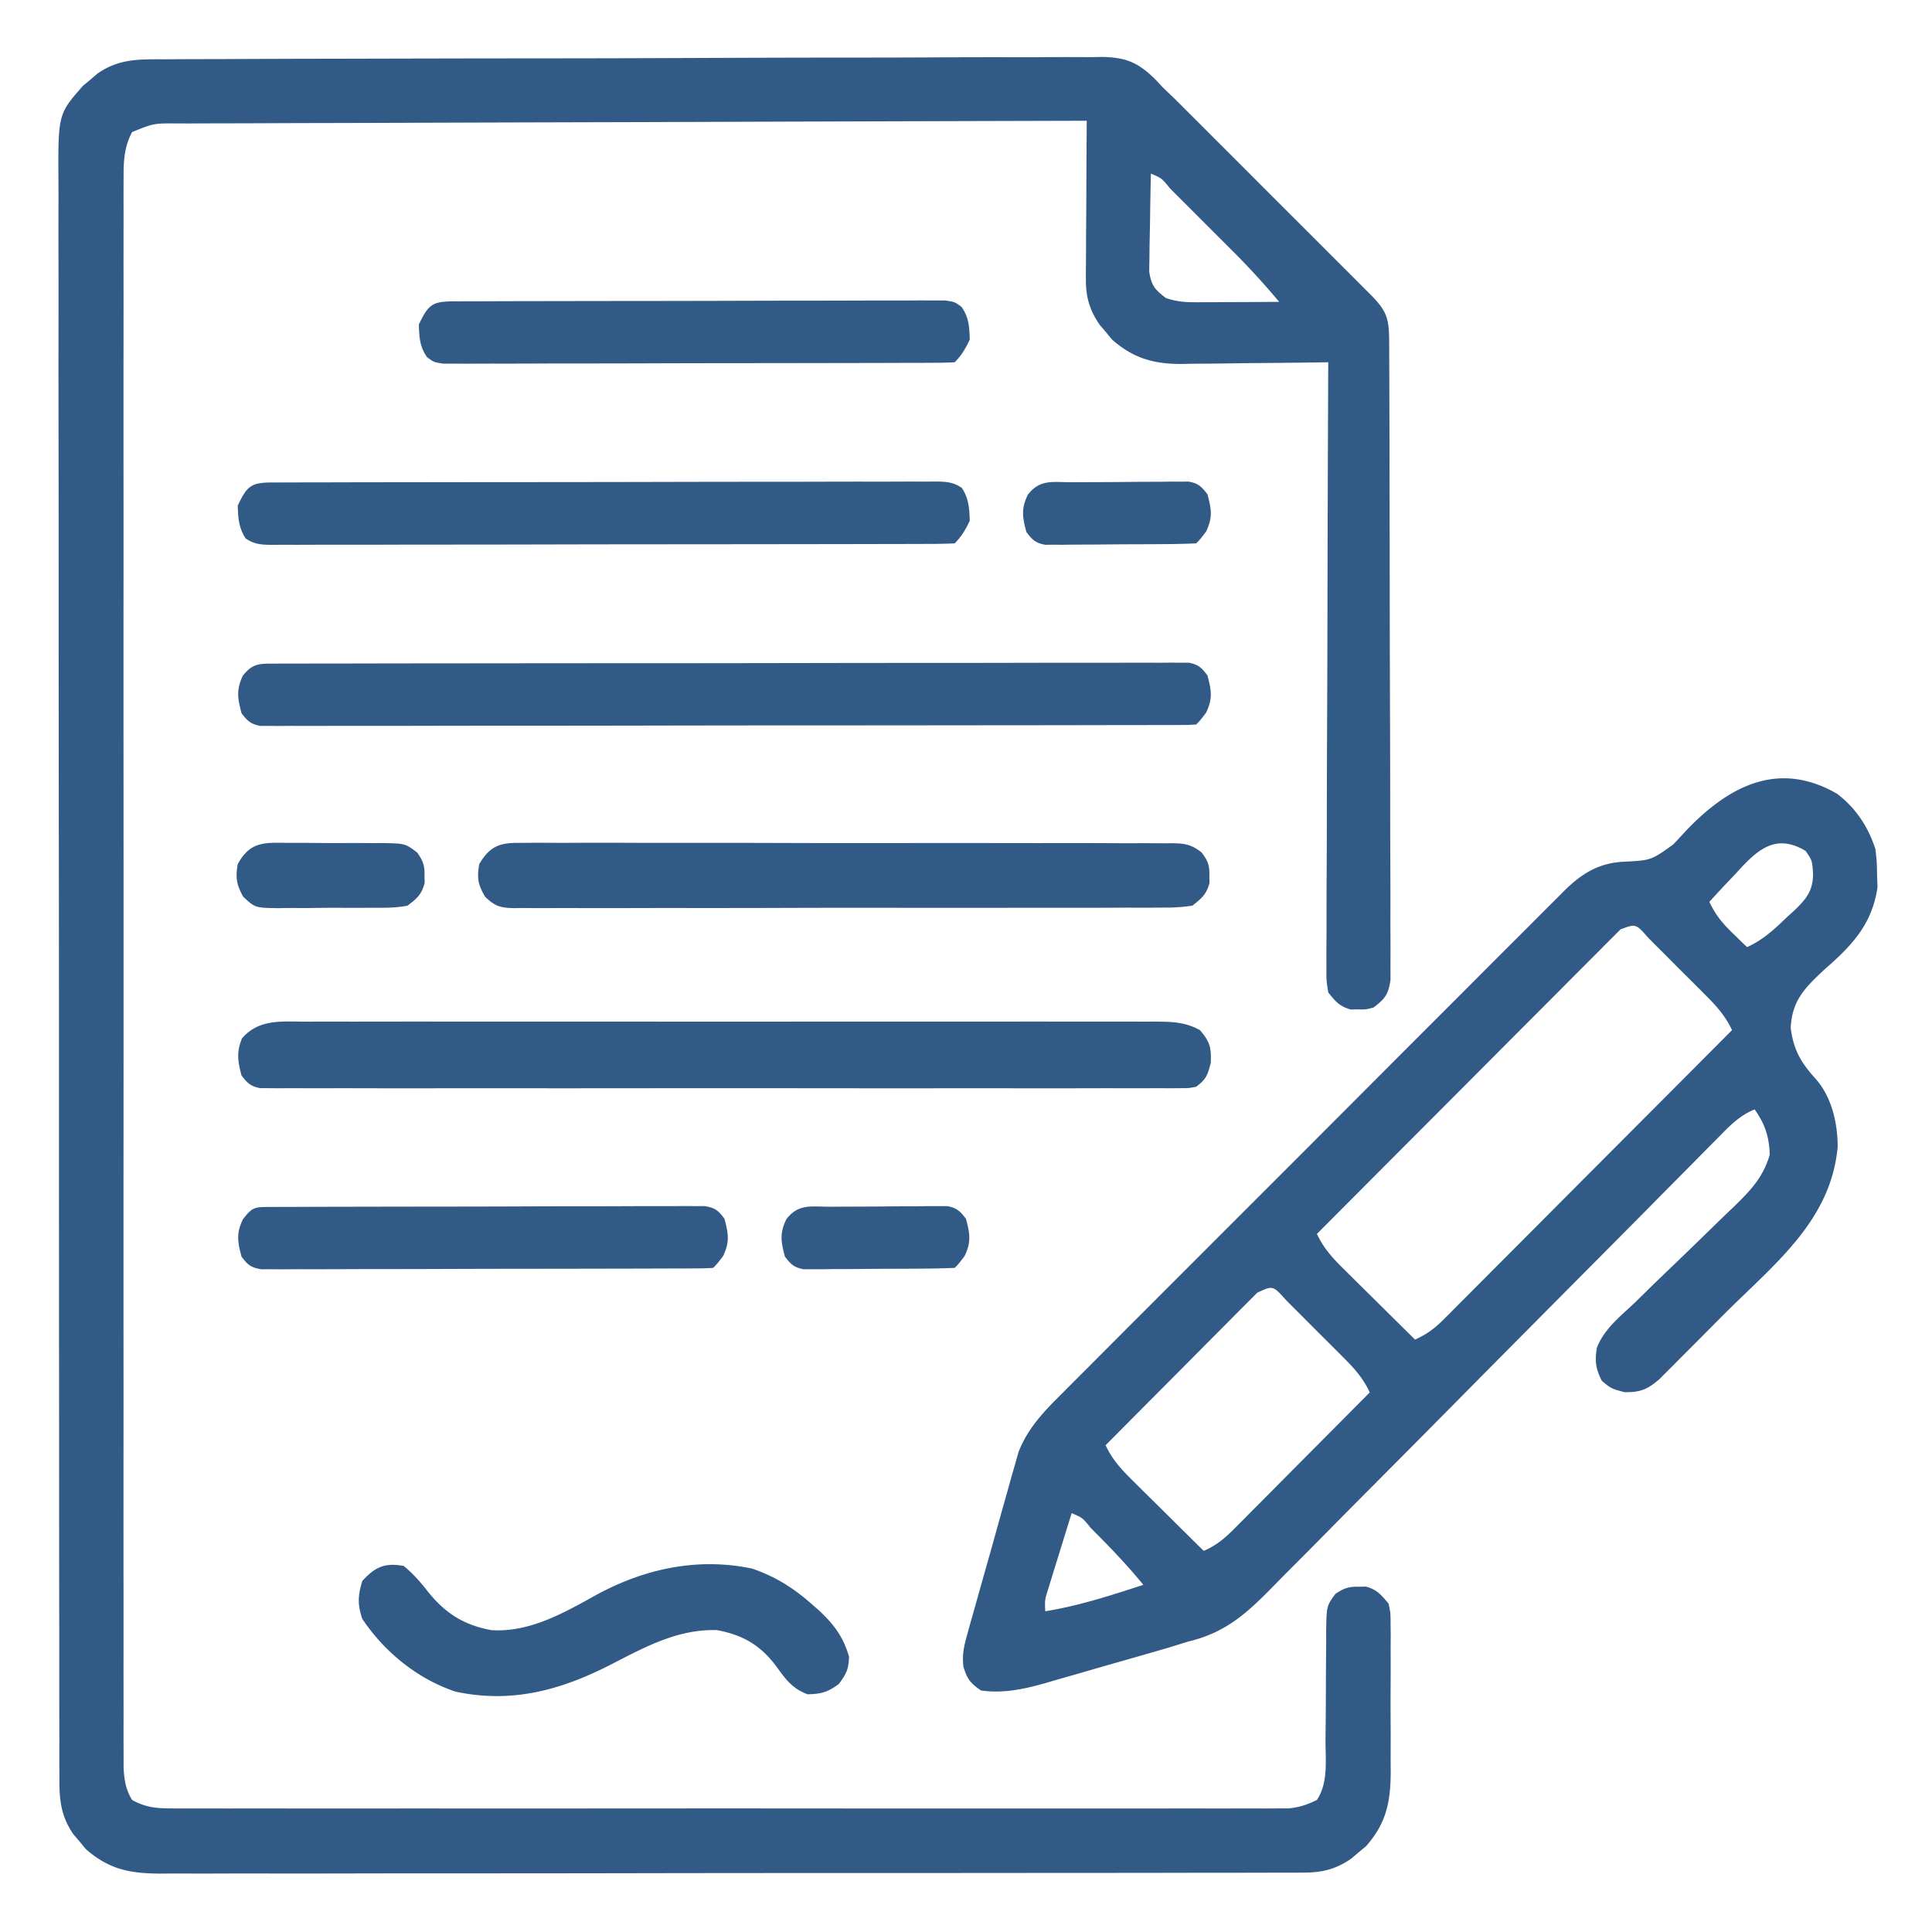
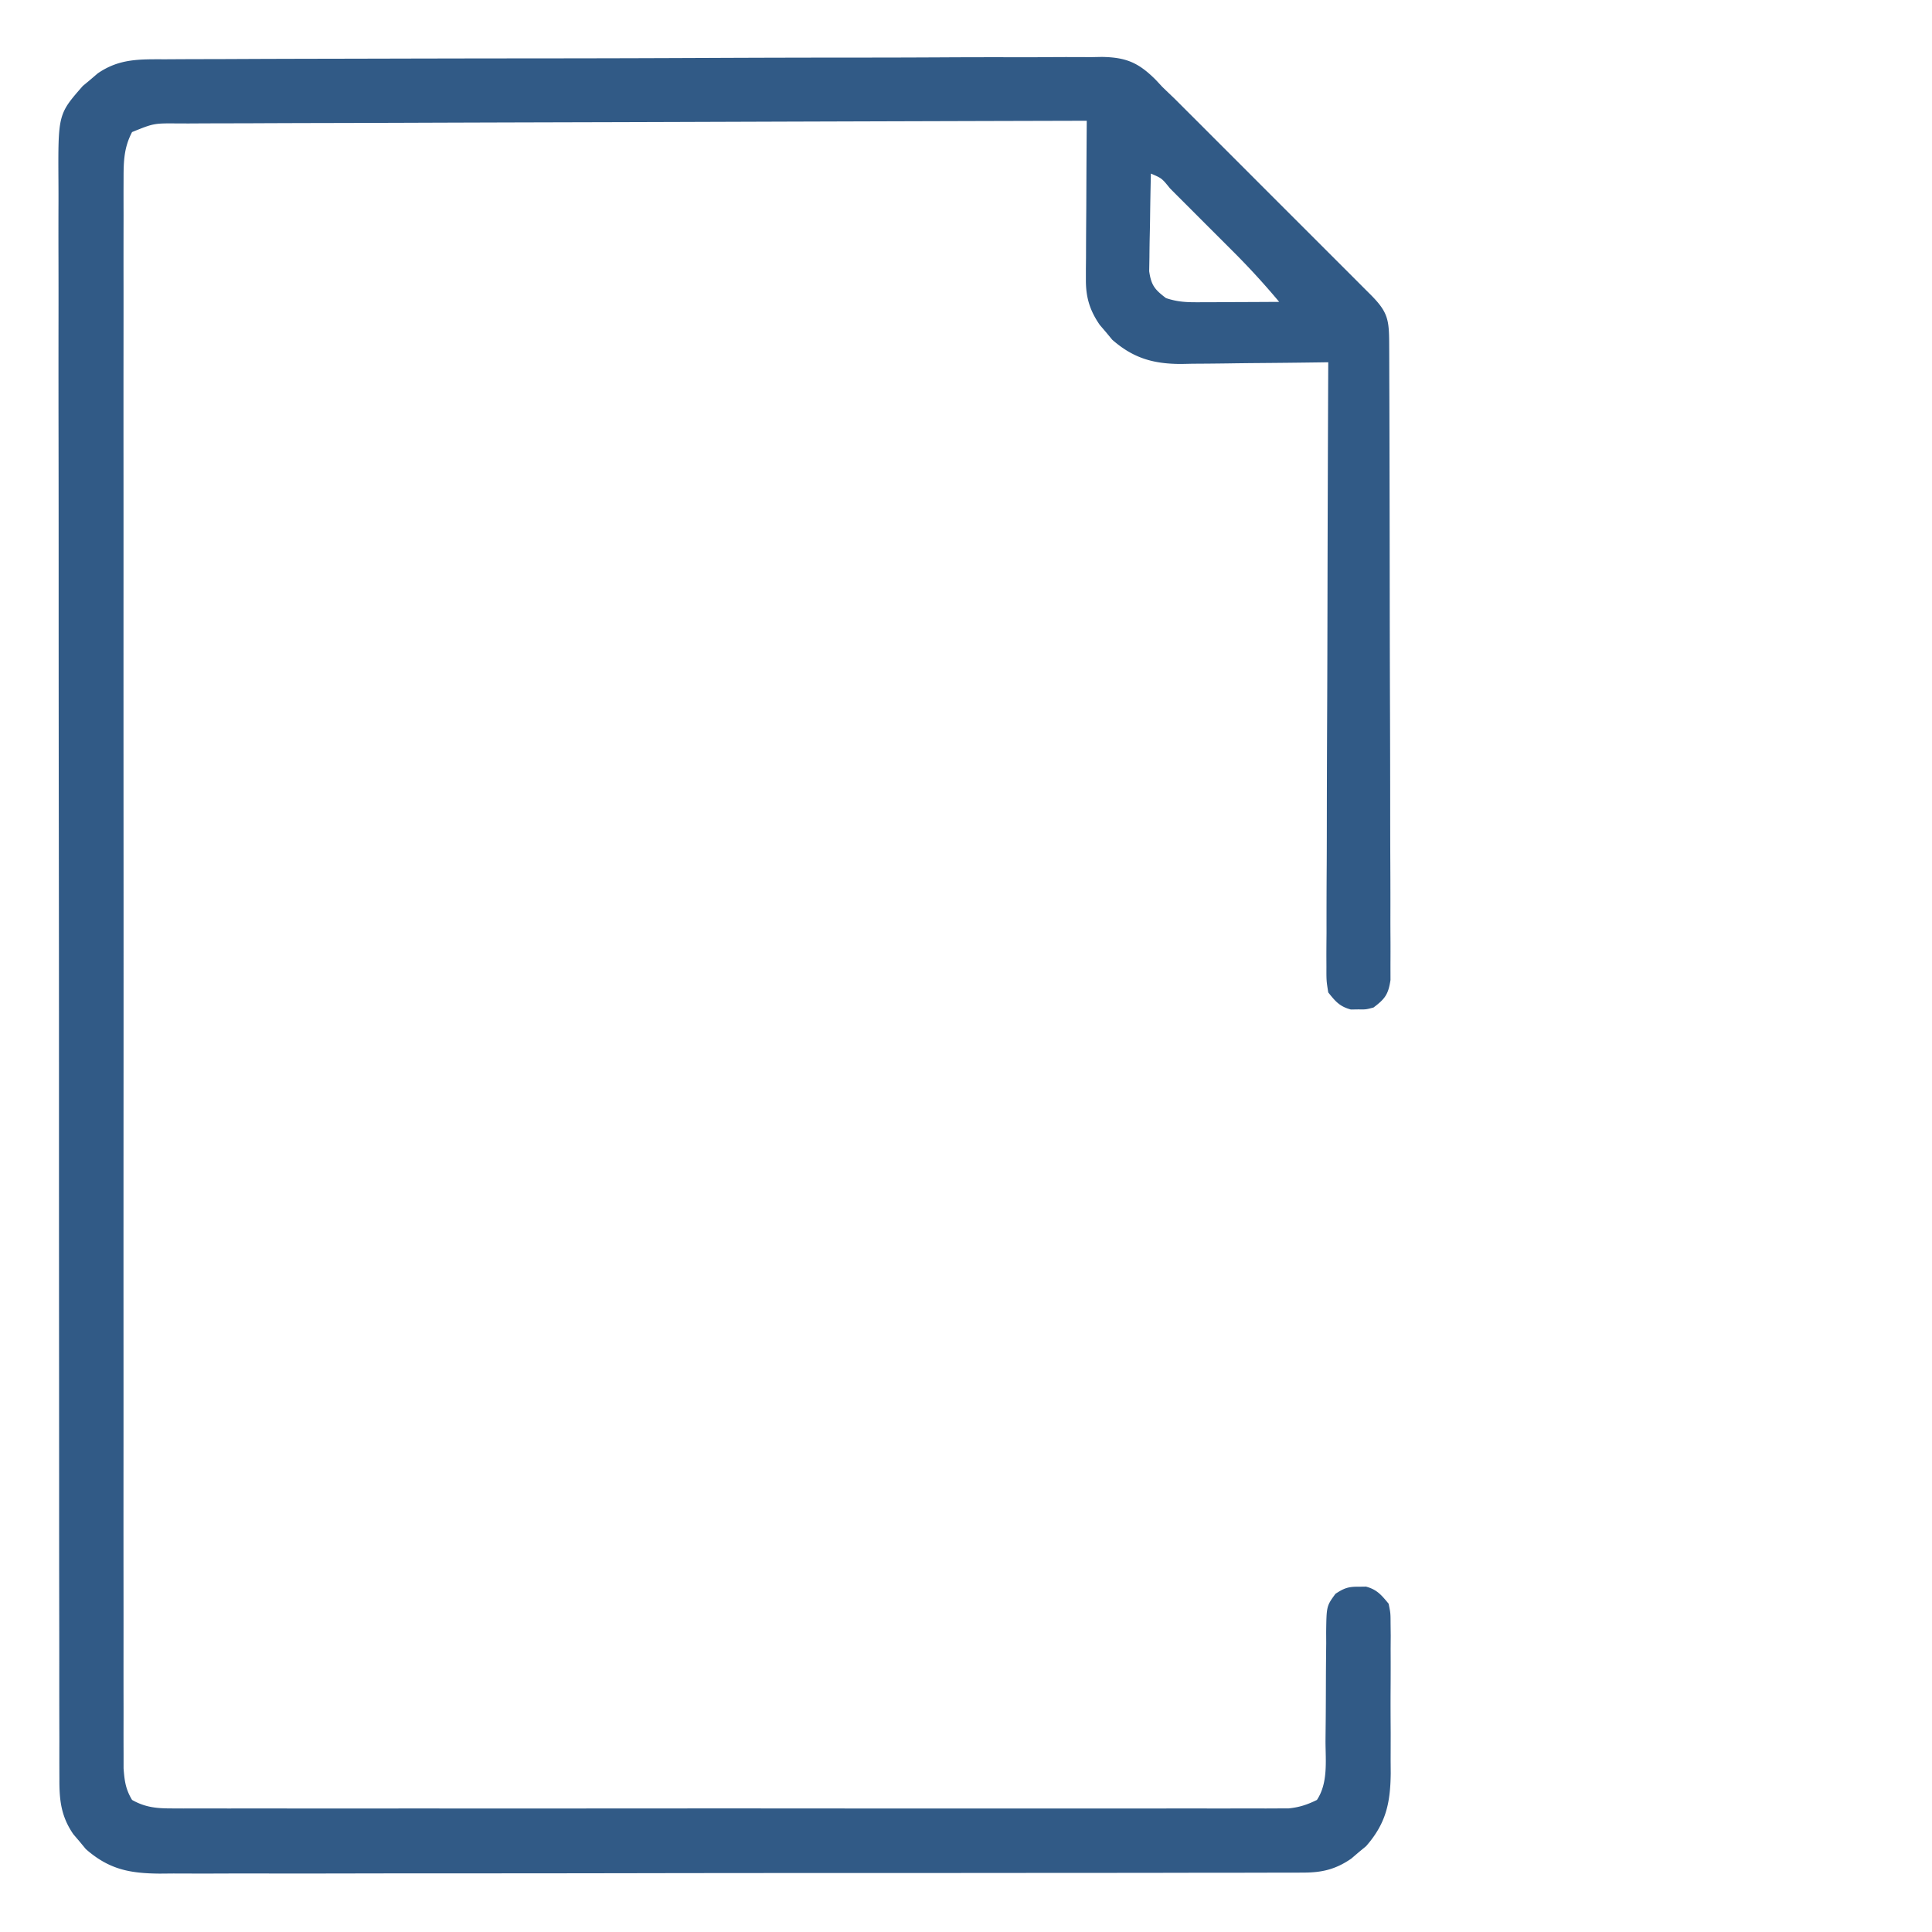
<svg xmlns="http://www.w3.org/2000/svg" width="512" height="512" fill="#315A86">
  <path d="M43.684 15.712l3.3-.02c3.655-.02 7.31-.025 10.966-.03l7.855-.035c7.86-.035 15.72-.05 23.58-.064 3.704-.007 7.407-.016 11.11-.025 12.313-.03 24.626-.054 36.939-.065l2.386-.002 2.393-.002a435776.644 435776.644 0 007.204-.007c12.86-.012 25.72-.055 38.578-.11 13.208-.057 26.416-.088 39.624-.092a4056.92 4056.92 0 0022.24-.061c6.973-.041 13.946-.046 20.918-.027 2.56 0 5.118-.01 7.677-.033a678.43 678.43 0 0110.481.006l3.067-.058c6.462.104 9.743 1.524 14.325 6.112L308 23c1.06 1.027 2.125 2.05 3.195 3.068a930.098 930.098 0 013.113 3.111l1.743 1.737c1.87 1.865 3.736 3.734 5.601 5.604l3.927 3.924c2.727 2.725 5.453 5.453 8.177 8.182 3.496 3.501 6.997 6.999 10.498 10.494 2.697 2.693 5.39 5.388 8.084 8.084a4724.33 4724.33 0 003.874 3.872c1.798 1.795 3.592 3.593 5.385 5.392l1.623 1.617c4.522 4.548 4.906 6.515 4.927 12.924l.011 2.212c.011 2.458.015 4.916.019 7.374l.02 5.272c.017 4.783.028 9.566.036 14.35l.018 8.958c.019 9.336.033 18.672.041 28.009.01 10.79.036 21.578.077 32.368.03 8.332.045 16.664.048 24.996.002 4.98.011 9.96.036 14.94.024 4.684.028 9.367.018 14.05 0 1.72.006 3.441.02 5.162.017 2.346.01 4.69-.003 7.037l.007 3.98c-.575 3.815-1.455 4.991-4.495 7.283-2 .531-2 .531-4 .5l-2 .031c-2.966-.788-4.098-2.141-6-4.531-.492-3.1-.492-3.1-.481-6.821l-.01-2.077c-.007-2.296.015-4.59.037-6.886a2061.604 2061.604 0 01.049-18.344c.024-4.67.027-9.34.032-14.01.012-8.843.045-17.686.085-26.529.045-10.068.067-20.135.087-30.203.042-20.71.112-41.42.201-62.13l-1.73.027c-5.97.089-11.94.149-17.911.193-2.225.02-4.45.047-6.675.082a989.15 989.15 0 01-9.621.089l-2.99.062c-7.378.003-12.716-1.511-18.315-6.418l-1.633-1.972-1.68-1.965c-2.654-3.852-3.697-7.323-3.672-11.98v-2.85l.032-3.038.008-3.14c.011-3.3.037-6.601.062-9.902.01-2.242.02-4.484.027-6.725.022-5.488.056-10.975.098-16.463a122829.405 122829.405 0 00-105.682.317l-2.244.008c-11.992.04-23.984.072-35.976.102-12.302.032-24.605.07-36.907.116-7.593.028-15.186.05-22.78.064-5.819.012-11.638.034-17.458.06-2.39.01-4.779.015-7.168.017-3.256.004-6.512.019-9.769.038l-2.88-.006C40.776 32.66 40.776 32.66 35 35c-2.161 4.134-2.25 7.731-2.252 12.348l-.008 2.223c-.008 2.466 0 4.931.006 7.397a4958.32 4958.32 0 00-.007 20.062c.004 5.287-.003 10.574-.008 15.86-.01 10.36-.007 20.72-.002 31.08.005 8.417.006 16.835.003 25.252v3.627l-.003 7.294c-.005 22.81.001 45.621.012 68.432.009 19.584.007 39.168-.002 58.752a92013.319 92013.319 0 00-.007 75.45l.001 3.613c.002 8.41 0 16.82-.006 25.23-.005 10.245-.004 20.49.007 30.735.005 5.23.007 10.46 0 15.69-.005 4.784-.002 9.568.009 14.352.002 1.734 0 3.468-.004 5.202-.006 2.351 0 4.702.01 7.053v3.963c.248 3.34.532 5.514 2.251 8.385 3.442 1.949 6.44 2.25 10.349 2.252l3.23.015 3.53-.013 3.764.01c3.445.006 6.89.004 10.335-.003 3.717-.004 7.433.003 11.15.008 7.279.01 14.559.007 21.838.002 5.916-.005 11.831-.006 17.747-.003h2.55l5.13.003c16.034.005 32.07-.001 48.105-.012 13.762-.009 27.524-.007 41.287.002a45468.049 45468.049 0 0053.042.007l2.54-.001c5.909-.002 11.818 0 17.728.006 7.2.005 14.4.004 21.6-.007 3.675-.005 7.35-.007 11.024 0 3.98.006 7.962-.002 11.942-.012l3.53.013 3.23-.015 2.785-.001c2.862-.28 4.99-.983 7.564-2.251 3.002-4.544 2.279-10.383 2.273-15.629l.063-6.322c.023-3.314.039-6.627.045-9.941.01-3.205.043-6.408.08-9.612l-.015-3.005c.098-6.865.098-6.865 2.463-10.114 2.256-1.486 3.411-1.919 6.091-1.877l2-.031c2.911.773 4.093 2.234 6 4.531.508 2.477.508 2.477.518 5.284l.038 3.197-.025 3.44.012 3.558c.003 2.485-.005 4.97-.022 7.455-.02 3.788 0 7.575.026 11.363-.003 2.417-.008 4.833-.016 7.25l.025 3.416c-.092 7.81-1.231 13.243-6.52 19.28-.652.538-1.303 1.077-1.973 1.632l-1.965 1.68c-4.105 2.828-7.71 3.695-12.657 3.702l-3.372.02-3.689-.01-3.93.014c-3.6.012-7.199.012-10.798.01-3.882 0-7.764.01-11.646.02-7.606.016-15.211.022-22.816.023-6.183.001-12.365.005-18.547.012-17.527.017-35.054.026-52.582.025h-5.73c-15.333-.001-30.666.018-45.999.046-15.743.029-31.487.042-47.23.04-8.839 0-17.678.006-26.517.027-7.525.018-15.05.023-22.577.009-3.839-.007-7.677-.007-11.516.01-4.164.02-8.327.007-12.491-.009l-3.669.032c-7.955-.066-13.423-1.1-19.574-6.49l-1.633-1.973-1.68-1.965c-3.254-4.723-3.735-9.037-3.702-14.656-.006-1.135-.006-1.135-.01-2.292-.01-2.543-.005-5.086 0-7.63l-.014-5.514c-.012-5.059-.012-10.117-.01-15.175 0-5.453-.01-10.906-.02-16.358-.017-10.686-.022-21.371-.023-32.057-.001-8.684-.005-17.368-.012-26.052a94993.2 94993.2 0 01-.025-73.831v-6.035c.002-20.873-.013-41.745-.04-62.617-.031-23.448-.049-46.895-.047-70.343.001-12.416-.005-24.832-.026-37.248-.018-10.57-.023-21.14-.009-31.711.007-5.395.007-10.789-.01-16.183-.016-4.938-.014-9.876.004-14.814.003-1.786 0-3.573-.012-5.36-.104-17.955-.104-17.955 6.476-25.464l1.973-1.633 1.964-1.68c5.713-3.936 11.064-3.74 17.782-3.733zM305 46c-.1 4.057-.172 8.113-.22 12.17-.02 1.38-.047 2.759-.082 4.138-.048 1.986-.069 3.972-.089 5.958l-.063 3.618c.545 3.743 1.48 4.858 4.454 7.116 3.297 1.1 5.73 1.114 9.2 1.098l3.661-.01 3.827-.025 3.86-.014c3.151-.012 6.302-.028 9.452-.049a200.999 200.999 0 00-12.457-13.59l-1.783-1.786c-1.23-1.23-2.461-2.46-3.693-3.688-1.895-1.89-3.785-3.785-5.674-5.68l-3.6-3.596-1.717-1.723c-2.179-2.7-2.179-2.7-5.076-3.937z" />
-   <path d="M486.875 210.375c4.963 3.795 8.195 8.713 10.125 14.625.371 3.2.371 3.2.438 6.688l.12 3.449c-1.405 9.72-6.715 15.4-13.87 21.613-5.237 4.897-8.823 8.322-9.125 15.688.71 5.797 2.793 9.298 6.683 13.55C485.467 290.83 487 297.671 487 304c-1.837 19.603-16.832 31.018-29.986 44.17-2.344 2.347-4.68 4.702-7.016 7.057a9559.02 9559.02 0 01-4.486 4.492l-2.106 2.127-1.974 1.965-1.72 1.725c-3.131 2.678-5.05 3.476-9.212 3.401-3.5-.937-3.5-.937-6-3-1.612-3.157-1.874-5.163-1.34-8.658 1.845-5.008 6.225-8.412 10.02-12.002 1.411-1.381 2.823-2.763 4.233-4.146a999.011 999.011 0 015.95-5.742c3.477-3.339 6.94-6.692 10.387-10.062a637.076 637.076 0 015.532-5.336c4.514-4.39 7.954-7.875 9.718-13.991-.167-4.851-1.232-8.029-4-12-3.96 1.595-6.6 4.344-9.532 7.339l-1.658 1.667c-1.832 1.845-3.657 3.698-5.482 5.55a7035.36 7035.36 0 00-12.416 12.534c-4.47 4.52-8.95 9.03-13.431 13.539a20551.313 20551.313 0 00-38.193 38.5 7949.19 7949.19 0 01-21.096 21.257 2675.706 2675.706 0 00-11.15 11.25c-3.487 3.544-6.99 7.07-10.507 10.584a558.605 558.605 0 00-3.832 3.884c-7.002 7.162-12.674 12.5-22.703 14.896-1.778.542-3.555 1.09-5.329 1.647-1.829.534-3.66 1.063-5.491 1.587l-2.982.858c-2.062.59-4.124 1.178-6.187 1.764a1785.16 1785.16 0 00-9.406 2.718c-2.016.575-4.033 1.15-6.05 1.723l-2.804.824c-5.552 1.552-10.97 2.695-16.751 1.879-2.796-1.887-3.727-3.073-4.674-6.288-.383-3.187.104-5.328.966-8.417l.932-3.398 1.038-3.643 1.051-3.77c.736-2.63 1.479-5.258 2.228-7.885.955-3.352 1.89-6.71 2.82-10.07.894-3.22 1.804-6.435 2.713-9.65l1.008-3.637.98-3.408.843-2.982c2.34-6.092 6.457-10.507 11.002-15.02l1.78-1.791c1.959-1.97 3.925-3.931 5.89-5.893l4.23-4.244c3.821-3.836 7.65-7.664 11.479-11.491 3.198-3.197 6.392-6.397 9.587-9.596 7.536-7.548 15.078-15.09 22.623-22.628 7.782-7.777 15.556-15.563 23.325-23.354 6.674-6.69 13.353-13.376 20.036-20.056 3.991-3.989 7.98-7.98 11.963-11.977a4658.56 4658.56 0 0111.253-11.25 1513.79 1513.79 0 004.124-4.133c1.873-1.884 3.756-3.76 5.642-5.632l1.636-1.659c4.624-4.559 9.047-7.36 15.587-7.753 7.481-.362 7.481-.362 13.356-4.578l1.846-1.967 1.923-2.08c11.11-11.456 24.154-18.369 39.688-9.375zM460 231.5l-2.059 2.168A347.698 347.698 0 00453 239c1.605 3.41 3.405 5.618 6.125 8.25l2.195 2.14L463 251c4.353-2.004 7.335-4.822 10.75-8.125l1.824-1.648c3.117-3.025 4.821-5.048 4.91-9.5-.224-3.672-.224-3.672-1.984-6.227-8.176-4.905-13.082.022-18.5 6zm-30.527 14.78l-1.827 1.833-2.099 2.09-2.301 2.324-2.425 2.424a4206.12 4206.12 0 00-7.954 7.987c-1.835 1.838-3.67 3.677-5.507 5.515-4.345 4.352-8.686 8.71-13.025 13.068-4.94 4.962-9.884 9.918-14.83 14.873A37289.79 37289.79 0 00349 327c1.82 3.937 4.376 6.633 7.445 9.64l1.606 1.598c1.687 1.675 3.38 3.344 5.074 5.012l3.441 3.414c2.806 2.784 5.619 5.562 8.434 8.336 3.058-1.366 5.159-2.91 7.518-5.278l2.057-2.048 2.223-2.245 2.366-2.365c2.58-2.582 5.154-5.17 7.727-7.76l5.363-5.372c4.225-4.232 8.446-8.468 12.665-12.707 4.803-4.826 9.613-9.646 14.423-14.466A35136.16 35136.16 0 00459 273c-1.814-3.913-4.34-6.63-7.375-9.64l-1.591-1.598a1069.918 1069.918 0 00-3.329-3.318 1043.874 1043.874 0 01-5.096-5.108 3769.768 3769.768 0 00-3.234-3.227l-1.54-1.552c-3.325-3.782-3.325-3.782-7.362-2.276zm-96.308 96.314c-.742.747-1.483 1.493-2.248 2.261l-2.547 2.549-2.753 2.783-2.816 2.825a3601.298 3601.298 0 00-7.408 7.458c-2.517 2.537-5.039 5.068-7.561 7.6-4.95 4.971-9.893 9.949-14.832 14.93 1.82 3.937 4.376 6.633 7.445 9.64l1.606 1.598c1.687 1.675 3.38 3.344 5.074 5.012l3.441 3.414c2.806 2.784 5.619 5.562 8.434 8.336 3.36-1.459 5.552-3.309 8.126-5.899l2.426-2.426c.854-.865 1.708-1.73 2.589-2.62l2.673-2.682a3618.61 3618.61 0 007.003-7.053c2.383-2.403 4.772-4.8 7.16-7.199 4.68-4.702 9.353-9.41 14.023-14.121-1.814-3.913-4.34-6.63-7.375-9.64l-1.591-1.598a1069.918 1069.918 0 00-3.329-3.318 1043.874 1043.874 0 01-5.096-5.108 3769.768 3769.768 0 00-3.234-3.227l-1.54-1.552c-3.524-3.92-3.524-3.92-7.67-1.963zM284 401a4031.8 4031.8 0 00-3.5 11.313l-1.012 3.248-.957 3.115-.888 2.872c-.77 2.513-.77 2.513-.643 5.452 8.941-1.44 17.411-4.208 26-7-3.87-4.729-8.003-9.113-12.313-13.438l-1.635-1.649c-2.164-2.69-2.164-2.69-5.052-3.913zM80.755 270.746l2.997-.01c3.317-.007 6.634-.001 9.951.005 2.377-.002 4.754-.006 7.13-.01a7188.79 7188.79 0 0117.363-.002c4.704.005 9.408.006 14.112.003h2.029l4.08-.003c12.753-.005 25.506.001 38.26.012 10.942.009 21.884.007 32.827-.002a28760.06 28760.06 0 0144.209-.006c4.698.002 9.396 0 14.094-.006a6917.14 6917.14 0 0118.97.01c2.323.003 4.646.002 6.97-.002 3.166-.006 6.332.001 9.498.011l2.799-.013c4.388.026 8.024.072 11.956 2.267 2.638 3.077 3.016 4.54 2.875 8.625-.88 3.392-1.201 4.325-3.875 6.375-1.972.376-1.972.376-4.265.378l-2.652.023-2.915-.02-3.094.014c-3.44.012-6.877.003-10.316-.007-2.459.004-4.917.01-7.376.016-5.994.012-11.989.01-17.983.002-4.87-.007-9.742-.008-14.612-.005l-2.099.002c-1.407 0-2.814.002-4.22.003-13.2.008-26.4-.002-39.6-.018-11.331-.013-22.663-.01-33.995.003a20539.56 20539.56 0 01-43.66.01l-2.09-.001c-4.866-.003-9.732.002-14.599.009-6.546.01-13.093.003-19.64-.015-2.407-.004-4.815-.003-7.223.004-3.277.008-6.553-.002-9.83-.017l-2.914.02-2.652-.023-2.293-.002c-2.55-.486-3.41-1.33-4.972-3.376-.995-3.837-1.36-6.1.125-9.812 4.408-5.143 10.372-4.472 16.63-4.442zM72.126 175.869l2.635-.012 2.912.003 3.08-.01c3.428-.008 6.856-.01 10.284-.011l7.346-.015c6.667-.013 13.334-.02 20.001-.024 4.161-.003 8.322-.007 12.482-.012 11.513-.012 23.026-.022 34.54-.026H169.879a1090152.317 1090152.317 0 006.742-.003c12.042-.004 24.084-.021 36.125-.045 12.355-.023 24.71-.036 37.064-.037 6.94 0 13.88-.007 20.82-.025 6.525-.017 13.049-.018 19.573-.01 2.4.001 4.8-.003 7.2-.013 3.266-.013 6.53-.007 9.797.004l2.905-.025 2.643.02 2.285-.002c2.548.484 3.407 1.33 4.967 3.374 1.036 3.996 1.427 6.107-.375 9.875C318 191 318 191 317 192a55.67 55.67 0 01-4.019.131l-2.64.012-2.932-.003-3.09.01c-3.445.008-6.89.01-10.334.011l-7.375.015c-6.698.013-13.397.02-20.095.024-4.18.003-8.359.007-12.539.012-11.563.012-23.127.022-34.69.026h-4.495l-4.513.002h-2.262c-12.096.005-24.193.022-36.29.046-12.409.023-24.817.036-37.226.037-6.972 0-13.943.007-20.914.025-6.555.017-13.11.018-19.665.01-2.41-.001-4.822.003-7.233.013-3.281.013-6.562.007-9.843-.004l-2.92.025-2.654-.02-2.297.002c-2.553-.484-3.411-1.326-4.974-3.374-1.027-3.963-1.406-6.111.313-9.875 2.46-3.1 4.025-3.25 7.813-3.256zM71.983 127.857l2.178.003 2.298-.01c2.56-.008 5.12-.01 7.681-.011l5.483-.015c4.98-.013 9.96-.02 14.938-.024 3.108-.003 6.215-.007 9.323-.012a28804.5 28804.5 0 0129.138-.027c11.23-.004 22.46-.022 33.691-.05 8.669-.022 17.337-.033 26.005-.034 5.183-.001 10.366-.007 15.549-.025 4.874-.016 9.747-.018 14.621-.01 1.792.001 3.584-.003 5.376-.013 2.44-.013 4.88-.007 7.32.004l2.165-.025c2.837.029 4.783.07 7.16 1.704 1.835 2.839 1.976 5.354 2.091 8.688-1.137 2.376-2.144 4.144-4 6-2.396.104-4.764.143-7.161.14l-2.298.01c-2.56.008-5.12.01-7.681.011l-5.483.015c-4.98.013-9.96.02-14.938.024-3.108.003-6.215.007-9.323.012-9.713.013-19.426.023-29.138.027-11.23.004-22.46.022-33.691.05-8.669.022-17.337.033-26.005.034-5.183.001-10.366.007-15.549.025-4.874.016-9.747.018-14.621.01-1.792-.001-3.584.003-5.376.013-2.44.013-4.88.007-7.32-.004l-2.165.025c-2.837-.029-4.783-.07-7.16-1.704-1.835-2.839-1.976-5.354-2.091-8.688 2.444-5.11 3.408-6.11 8.983-6.143zM138.477 223.372l2.291-.022c2.536-.017 5.07 0 7.605.019 1.817-.005 3.634-.013 5.45-.022 4.936-.018 9.872-.005 14.808.014 5.162.017 10.323.008 15.485.003 8.669-.005 17.338.011 26.007.04 10.027.031 20.053.031 30.08.014 9.64-.016 19.28-.01 28.92.008 4.105.007 8.21.006 12.315-.002 4.833-.007 9.666.005 14.498.032 1.776.007 3.551.007 5.327 0 2.42-.009 4.84.007 7.26.03l2.137-.026c3.385.058 5.074.332 7.774 2.447 1.7 2.272 2.11 3.293 2.066 6.093l.031 2c-.794 2.99-2.101 4.096-4.531 6a44.153 44.153 0 01-7.477.515l-2.291.02c-2.536.019-5.07.009-7.605-.002-1.817.008-3.634.016-5.45.027-4.936.022-9.872.02-14.808.01-4.118-.005-8.236.002-12.354.01-9.712.017-19.425.013-29.138-.004a6126.711 6126.711 0 00-30.08.032c-8.604.026-17.208.034-25.812.025a3121.61 3121.61 0 00-15.423.018c-4.833.018-9.665.012-14.498-.012-1.776-.005-3.551-.002-5.327.01-2.42.017-4.839.002-7.26-.02l-2.137.035c-3.676-.07-5.091-.424-7.776-3.016-1.926-3.262-2.186-4.917-1.564-8.648 3.033-5.137 5.835-5.723 11.477-5.628zM107 415c2.474 2.041 4.396 4.225 6.363 6.75 4.619 5.776 9.495 8.88 16.825 10.25 9.931.662 18.934-4.382 27.343-9.06 12.908-7.14 27.116-10.308 41.746-7.256 6.057 2.047 10.95 5.097 15.723 9.316l1.941 1.695c4.04 3.762 6.482 6.983 8.059 12.305-.077 3.303-.709 4.611-2.688 7.25-2.892 2.189-4.691 2.676-8.312 2.75-3.829-1.436-5.621-3.713-7.938-6.938-4.194-5.831-8.959-8.76-16.062-10.062-10.317-.323-19.05 4.46-27.986 9.06-13.305 6.821-26.283 10.433-41.268 7.249C110.68 444.963 101.87 437.805 96 429c-1.285-3.854-1.152-6.11 0-10 3.355-3.738 6.022-4.933 11-4zM120.34 79.86l3.509-.018 3.885-.003 4.064-.015c3.69-.013 7.38-.02 11.07-.024 2.304-.003 4.608-.007 6.911-.012 7.201-.013 14.403-.023 21.604-.027 8.323-.004 16.646-.022 24.97-.05a6117.35 6117.35 0 0119.279-.034c3.841-.001 7.683-.007 11.524-.025 3.613-.016 7.226-.018 10.84-.01a755.22 755.22 0 005.884-.026c1.164.005 2.328.01 3.527.017l3.071-.005C253 80 253 80 254.795 81.312c1.998 2.798 2.088 5.307 2.205 8.688-1.137 2.376-2.144 4.144-4 6a97.317 97.317 0 01-5.34.14l-3.509.018-3.885.003-4.064.015c-3.69.013-7.38.02-11.07.024-2.304.003-4.608.007-6.911.012-7.201.013-14.403.023-21.604.027-8.323.004-16.646.022-24.97.05-6.426.022-12.852.033-19.279.034-3.841.001-7.683.007-11.524.025-3.613.016-7.226.018-10.84.01a755.22 755.22 0 00-5.884.026c-1.164-.005-2.328-.01-3.527-.017l-3.071.005C115 96 115 96 113.205 94.688 111.207 91.89 111.117 89.381 111 86c2.557-5.347 3.578-6.124 9.34-6.14zM71.732 319.86l3.101-.018 3.432-.003 3.592-.015c3.26-.012 6.52-.02 9.78-.024 2.036-.003 4.072-.007 6.107-.012 6.364-.013 12.728-.023 19.092-.027 7.355-.004 14.709-.022 22.063-.05 5.68-.022 11.358-.033 17.037-.034 3.395-.001 6.79-.007 10.183-.025 3.786-.017 7.571-.015 11.357-.008l3.42-.028 3.118.017 2.714-.005c2.768.453 3.624 1.134 5.272 3.372 1.036 3.996 1.427 6.107-.375 9.875C190 335 190 335 189 336a76.818 76.818 0 01-4.732.14l-3.101.018-3.432.003-3.592.015c-3.26.012-6.52.02-9.78.024-2.036.003-4.072.007-6.107.012-6.364.013-12.728.023-19.092.027-7.355.004-14.709.022-22.063.05-5.68.022-11.358.033-17.037.034-3.395.001-6.79.007-10.183.025-3.786.017-7.571.015-11.357.008l-3.42.028-3.118-.017-2.714.005c-2.768-.453-3.624-1.134-5.272-3.372-1.036-3.996-1.427-6.107.375-9.875 2.547-3.33 3.156-3.251 7.357-3.265zM220.18 319.797l2.799-.017c1.959-.01 3.917-.016 5.876-.02 3-.01 6-.04 9-.072 1.9-.007 3.8-.012 5.7-.016l2.727-.038 2.538.01 2.231-.011c2.538.478 3.393 1.335 4.949 3.367 1.036 3.996 1.427 6.107-.375 9.875C254 335 254 335 253 336c-3.067.126-6.111.189-9.18.203l-2.799.017c-1.959.01-3.917.016-5.876.02-3 .01-6 .04-9 .073l-5.7.015-2.727.038-2.538-.01-2.231.011c-2.538-.478-3.393-1.335-4.949-3.367-1.036-3.996-1.427-6.107.375-9.875 3.26-4.262 6.714-3.304 11.805-3.328zM284.18 127.797l2.799-.017c1.959-.01 3.917-.016 5.876-.02 3-.01 6-.04 9-.073l5.7-.015 2.727-.038 2.538.01 2.231-.011c2.538.478 3.393 1.335 4.949 3.367 1.036 3.996 1.427 6.107-.375 9.875C318 143 318 143 317 144c-3.067.126-6.111.189-9.18.203l-2.799.017c-1.959.01-3.917.016-5.876.02-3 .01-6 .04-9 .072-1.9.007-3.8.012-5.7.016l-2.727.038-2.538-.01-2.231.011c-2.538-.478-3.393-1.335-4.949-3.367-1.036-3.996-1.427-6.107.375-9.875 3.26-4.262 6.714-3.304 11.805-3.328zM76.219 223.371l2.712-.007c1.89 0 3.779.014 5.668.04 2.891.033 5.78.02 8.67 0 1.838.007 3.675.017 5.512.03l2.617-.015c5.984.117 5.984.117 9.145 2.491 1.577 2.263 2 3.36 1.957 6.09l.031 2c-.813 3.063-1.987 4.089-4.531 6-3.068.614-6.097.584-9.219.566l-2.712.02c-1.89.006-3.779.003-5.668-.01-2.891-.013-5.78.02-8.67.059-1.838 0-3.675-.001-5.512-.006l-2.617.04c-5.978-.093-5.978-.093-9.147-3.02-1.792-3.262-2.067-4.979-1.455-8.649 3.297-6 6.992-5.725 13.219-5.629z" />
</svg>